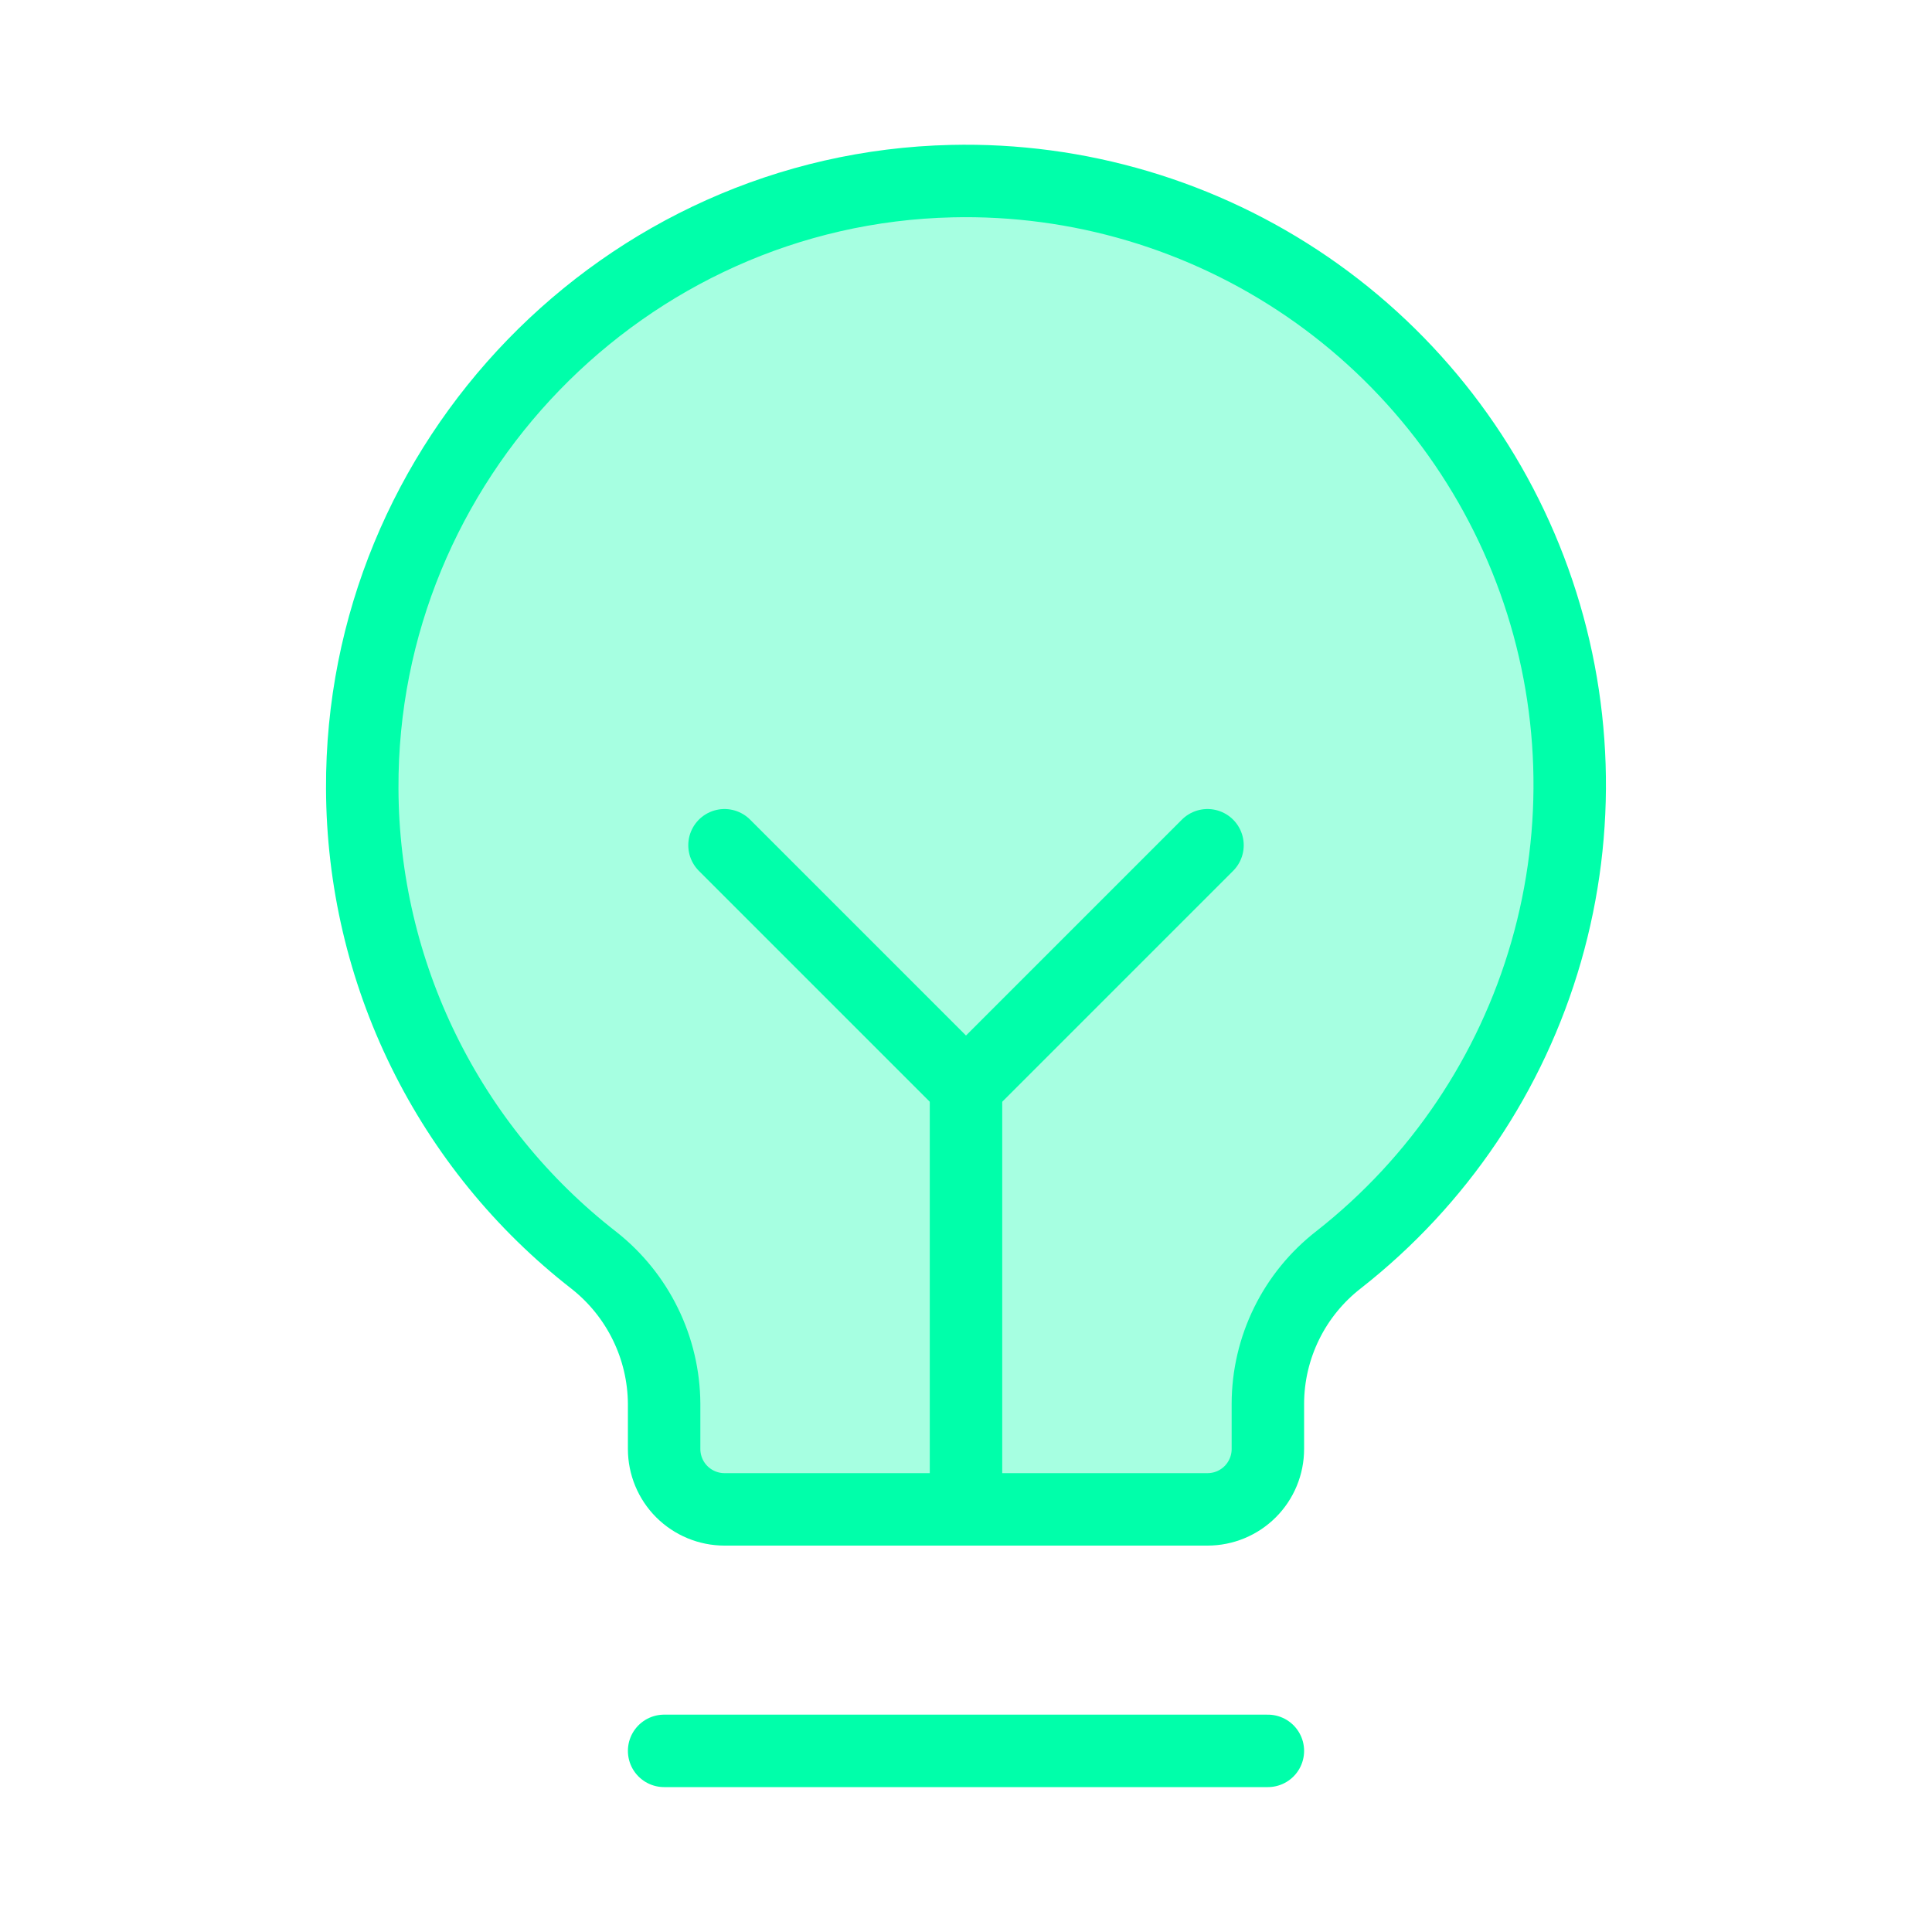
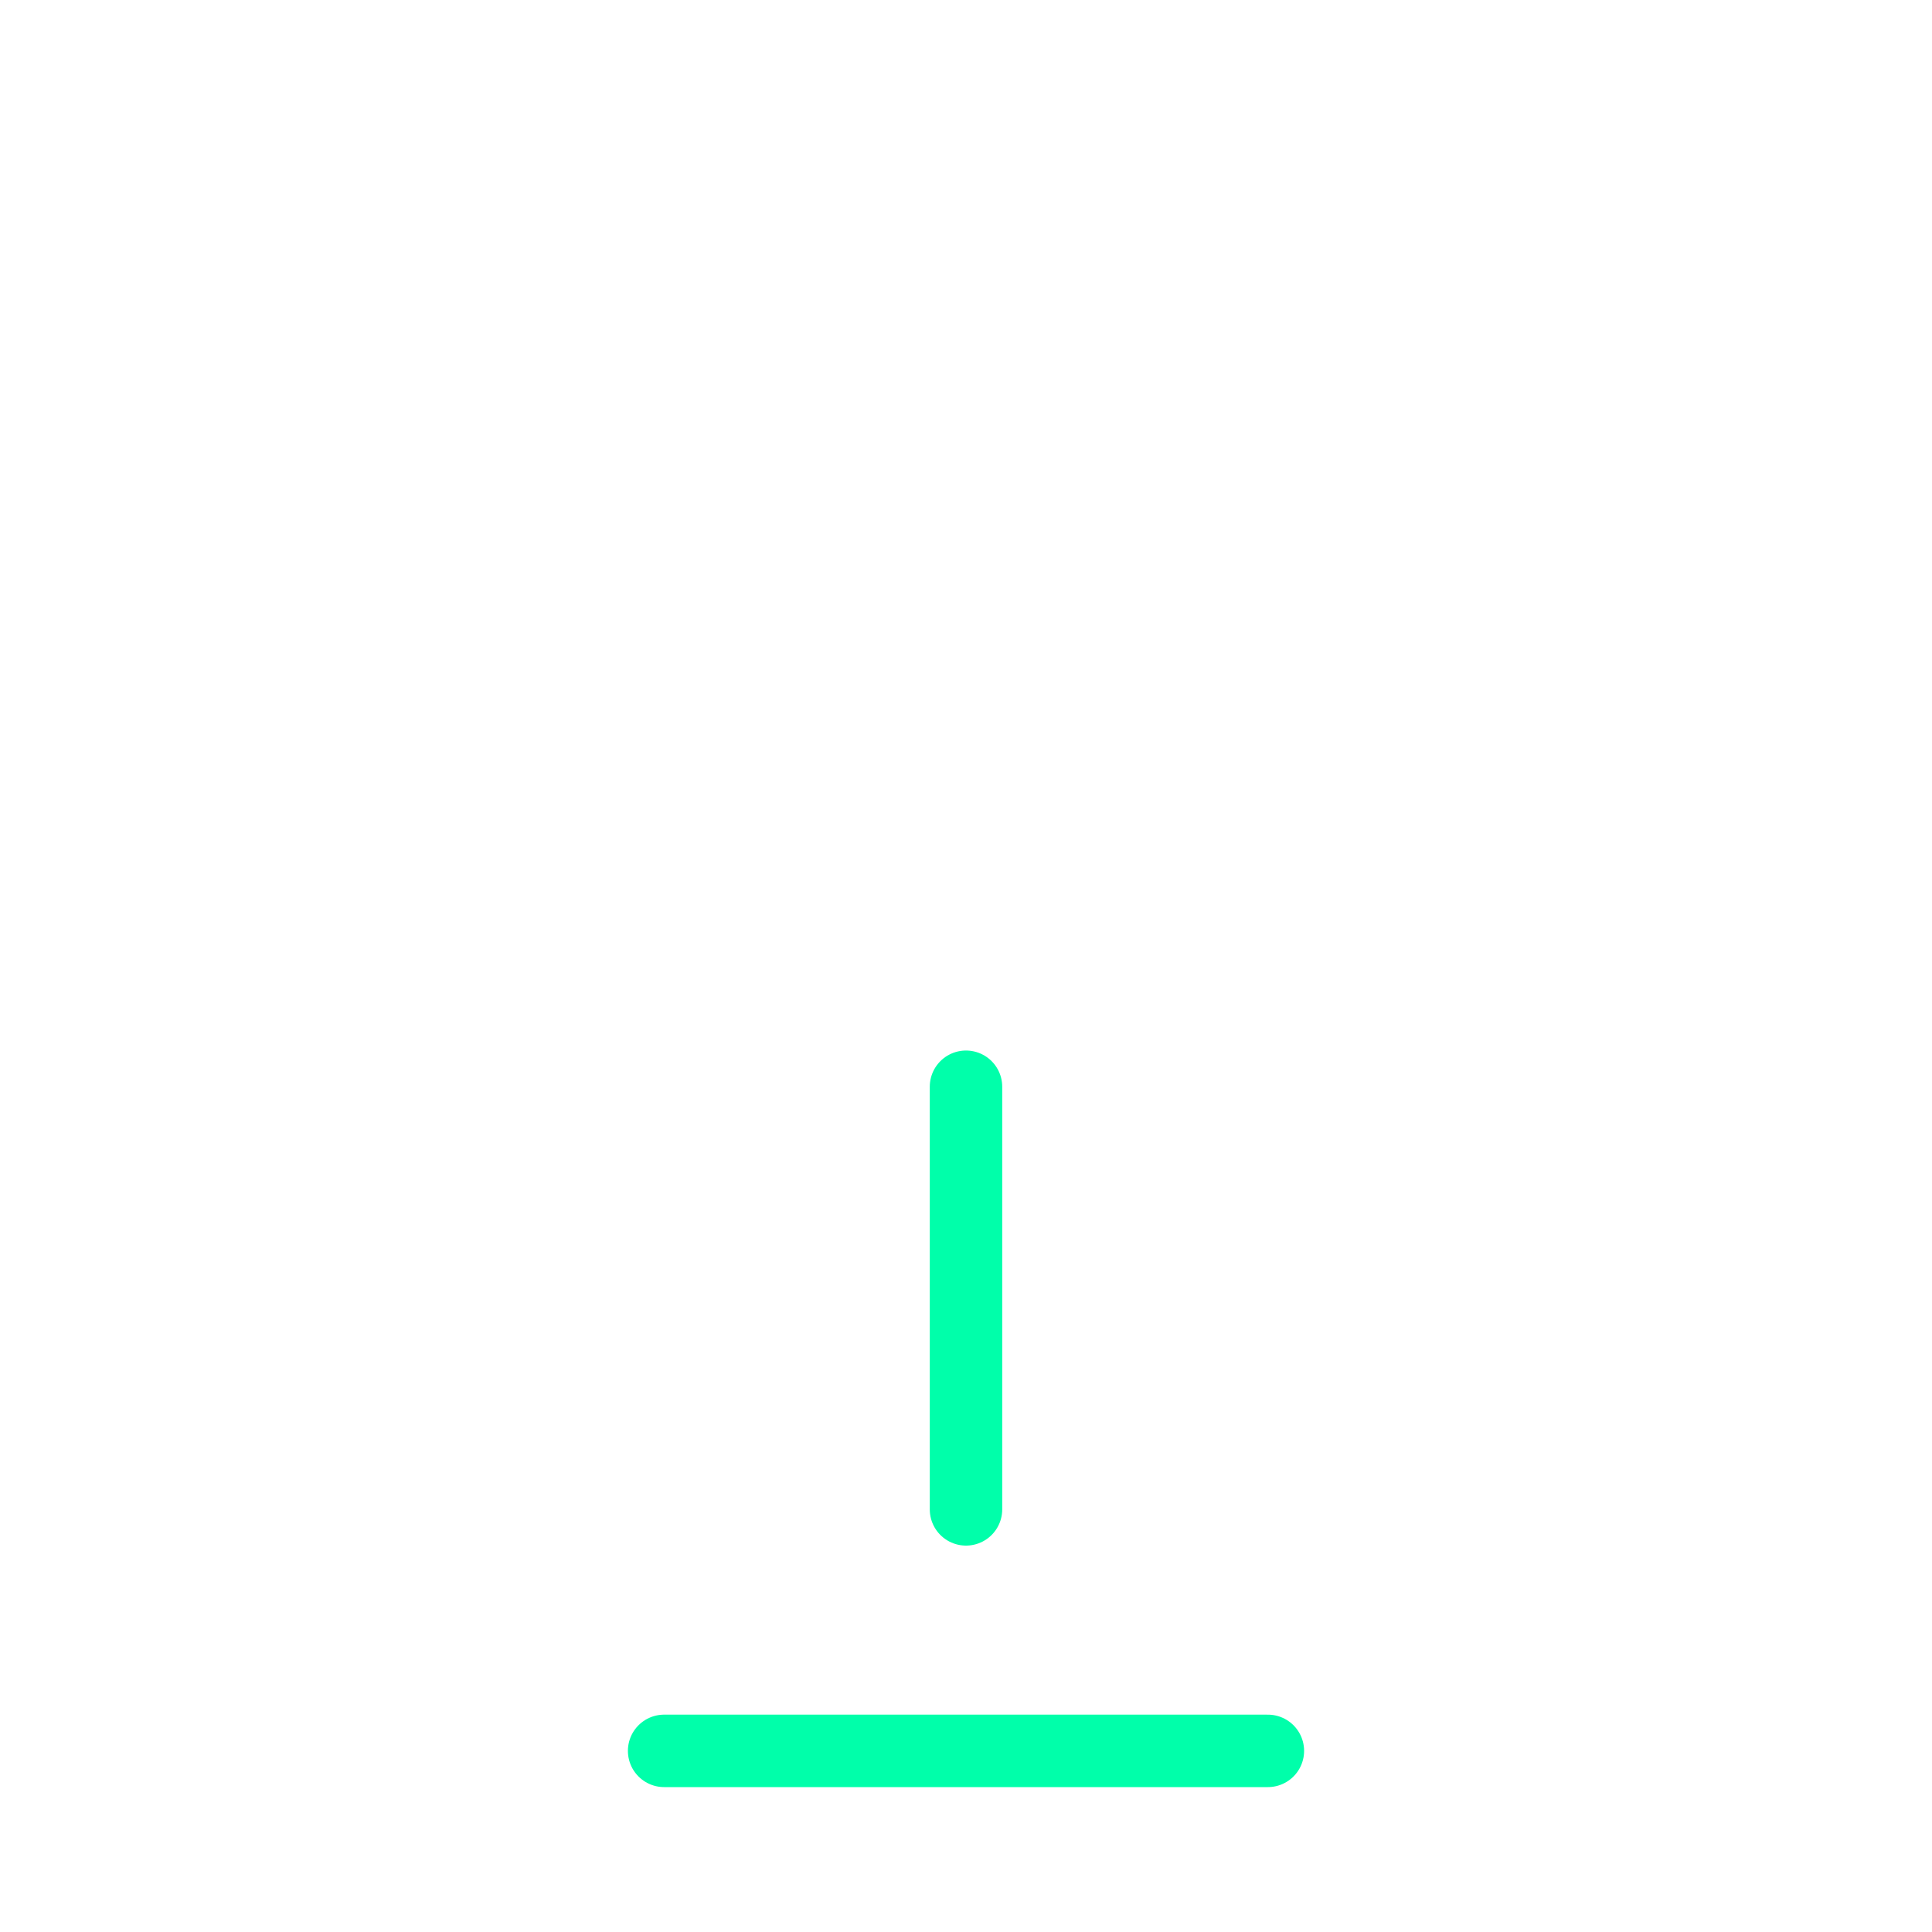
<svg xmlns="http://www.w3.org/2000/svg" width="40" height="40" viewBox="0 0 40 40" fill="none">
-   <path opacity="0.35" d="M12.297 26.094C10.809 24.937 9.604 23.456 8.773 21.764C7.941 20.072 7.506 18.213 7.5 16.328C7.469 9.547 12.922 3.906 19.703 3.75C22.328 3.688 24.905 4.454 27.07 5.938C29.235 7.423 30.877 9.552 31.764 12.023C32.651 14.494 32.738 17.181 32.012 19.704C31.286 22.227 29.784 24.457 27.719 26.078C27.263 26.431 26.893 26.883 26.639 27.4C26.384 27.918 26.251 28.486 26.25 29.063V30C26.25 30.332 26.118 30.65 25.884 30.884C25.65 31.118 25.332 31.25 25 31.25H15C14.669 31.25 14.351 31.118 14.116 30.884C13.882 30.65 13.75 30.332 13.75 30V29.063C13.746 28.49 13.614 27.927 13.362 27.413C13.111 26.899 12.746 26.448 12.297 26.094V26.094Z" fill="#00FFAA" />
  <path d="M13.75 36.25H26.25" stroke="#00FFAA" stroke-width="1.5" stroke-linecap="round" stroke-linejoin="round" />
  <path d="M20 31.25V22.5" stroke="#00FFAA" stroke-width="1.5" stroke-linecap="round" stroke-linejoin="round" />
-   <path d="M15 17.5L20 22.5L25 17.5" stroke="#00FFAA" stroke-width="1.5" stroke-linecap="round" stroke-linejoin="round" />
-   <path d="M12.297 26.094C10.809 24.937 9.604 23.456 8.773 21.764C7.941 20.072 7.506 18.213 7.5 16.328C7.469 9.547 12.922 3.906 19.703 3.75C22.328 3.688 24.905 4.454 27.07 5.938C29.235 7.423 30.877 9.552 31.764 12.023C32.651 14.494 32.738 17.181 32.012 19.704C31.286 22.227 29.784 24.457 27.719 26.078C27.263 26.431 26.893 26.883 26.639 27.4C26.384 27.918 26.251 28.486 26.25 29.063V30C26.25 30.332 26.118 30.65 25.884 30.884C25.65 31.118 25.332 31.25 25 31.25H15C14.669 31.25 14.351 31.118 14.116 30.884C13.882 30.65 13.75 30.332 13.75 30V29.063C13.746 28.49 13.614 27.927 13.362 27.413C13.111 26.899 12.746 26.448 12.297 26.094V26.094Z" stroke="#00FFAA" stroke-width="1.5" stroke-linecap="round" stroke-linejoin="round" />
</svg>